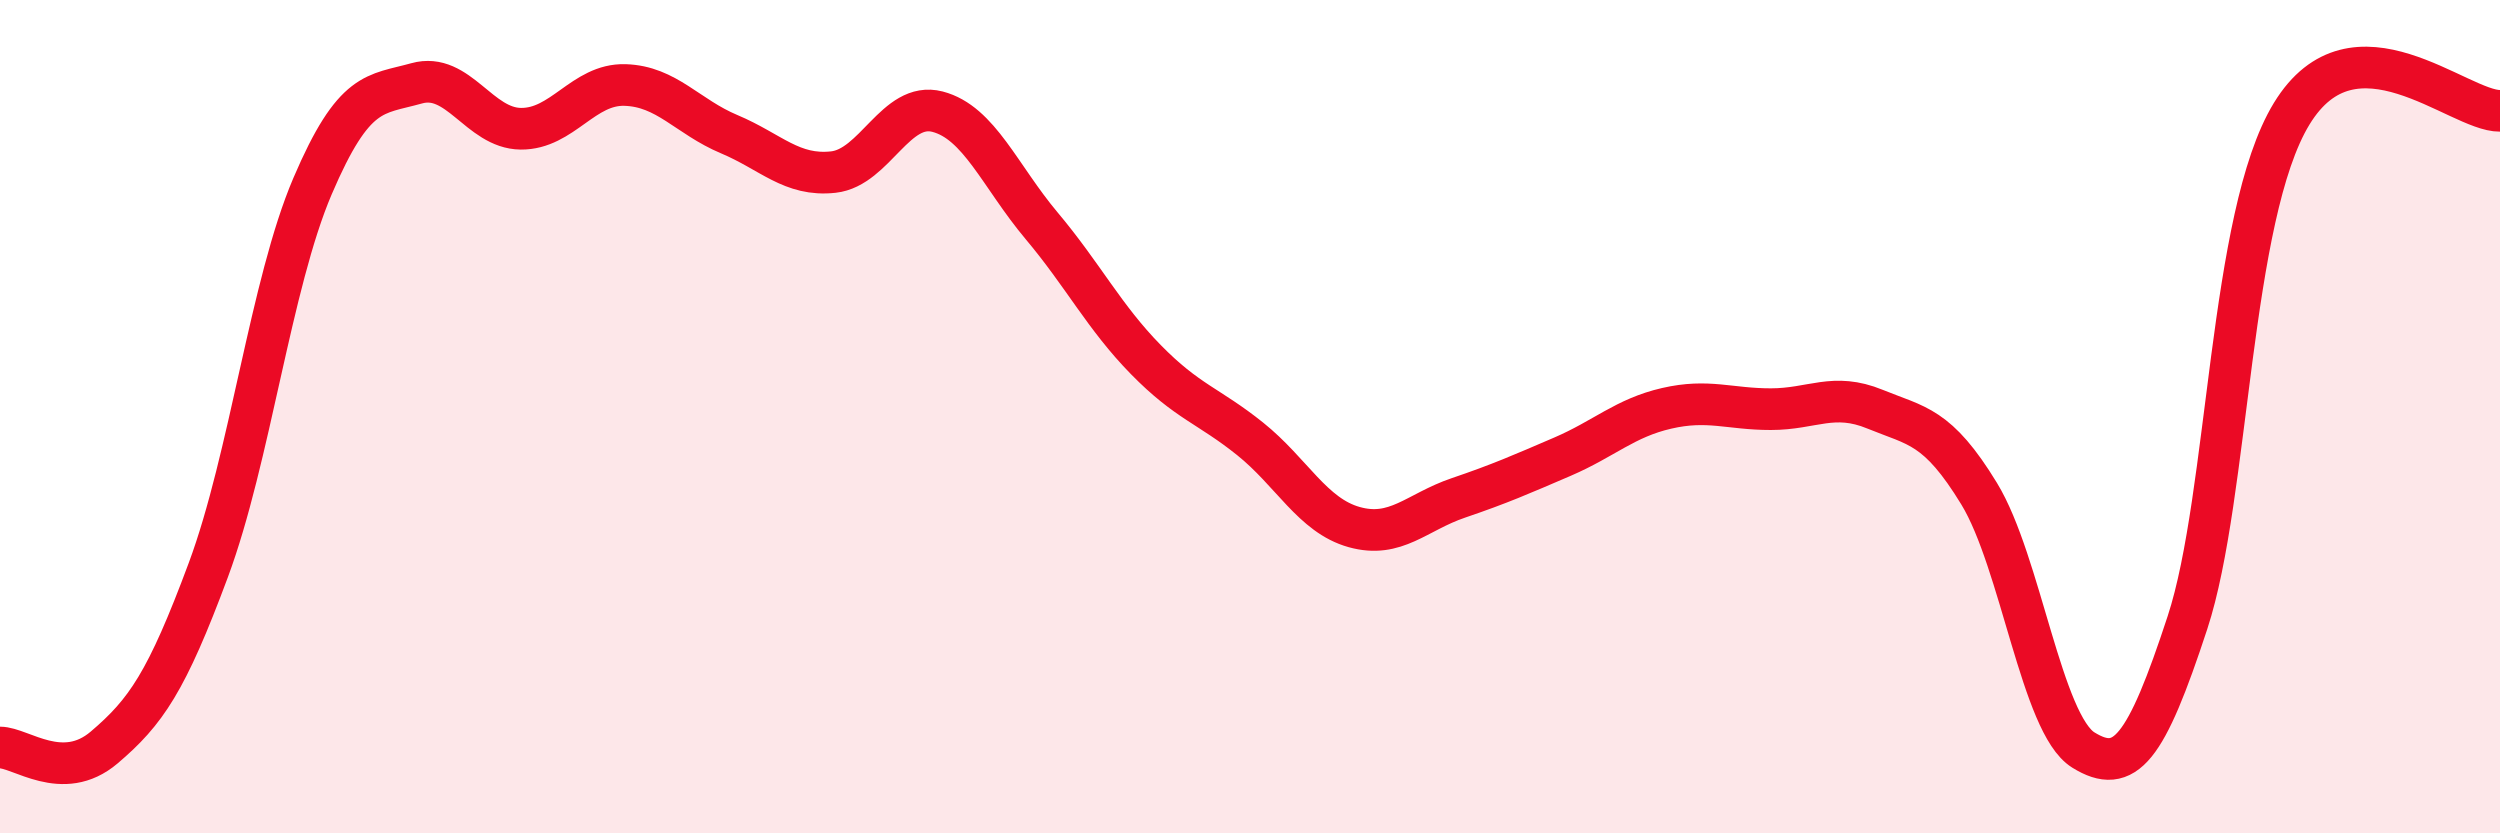
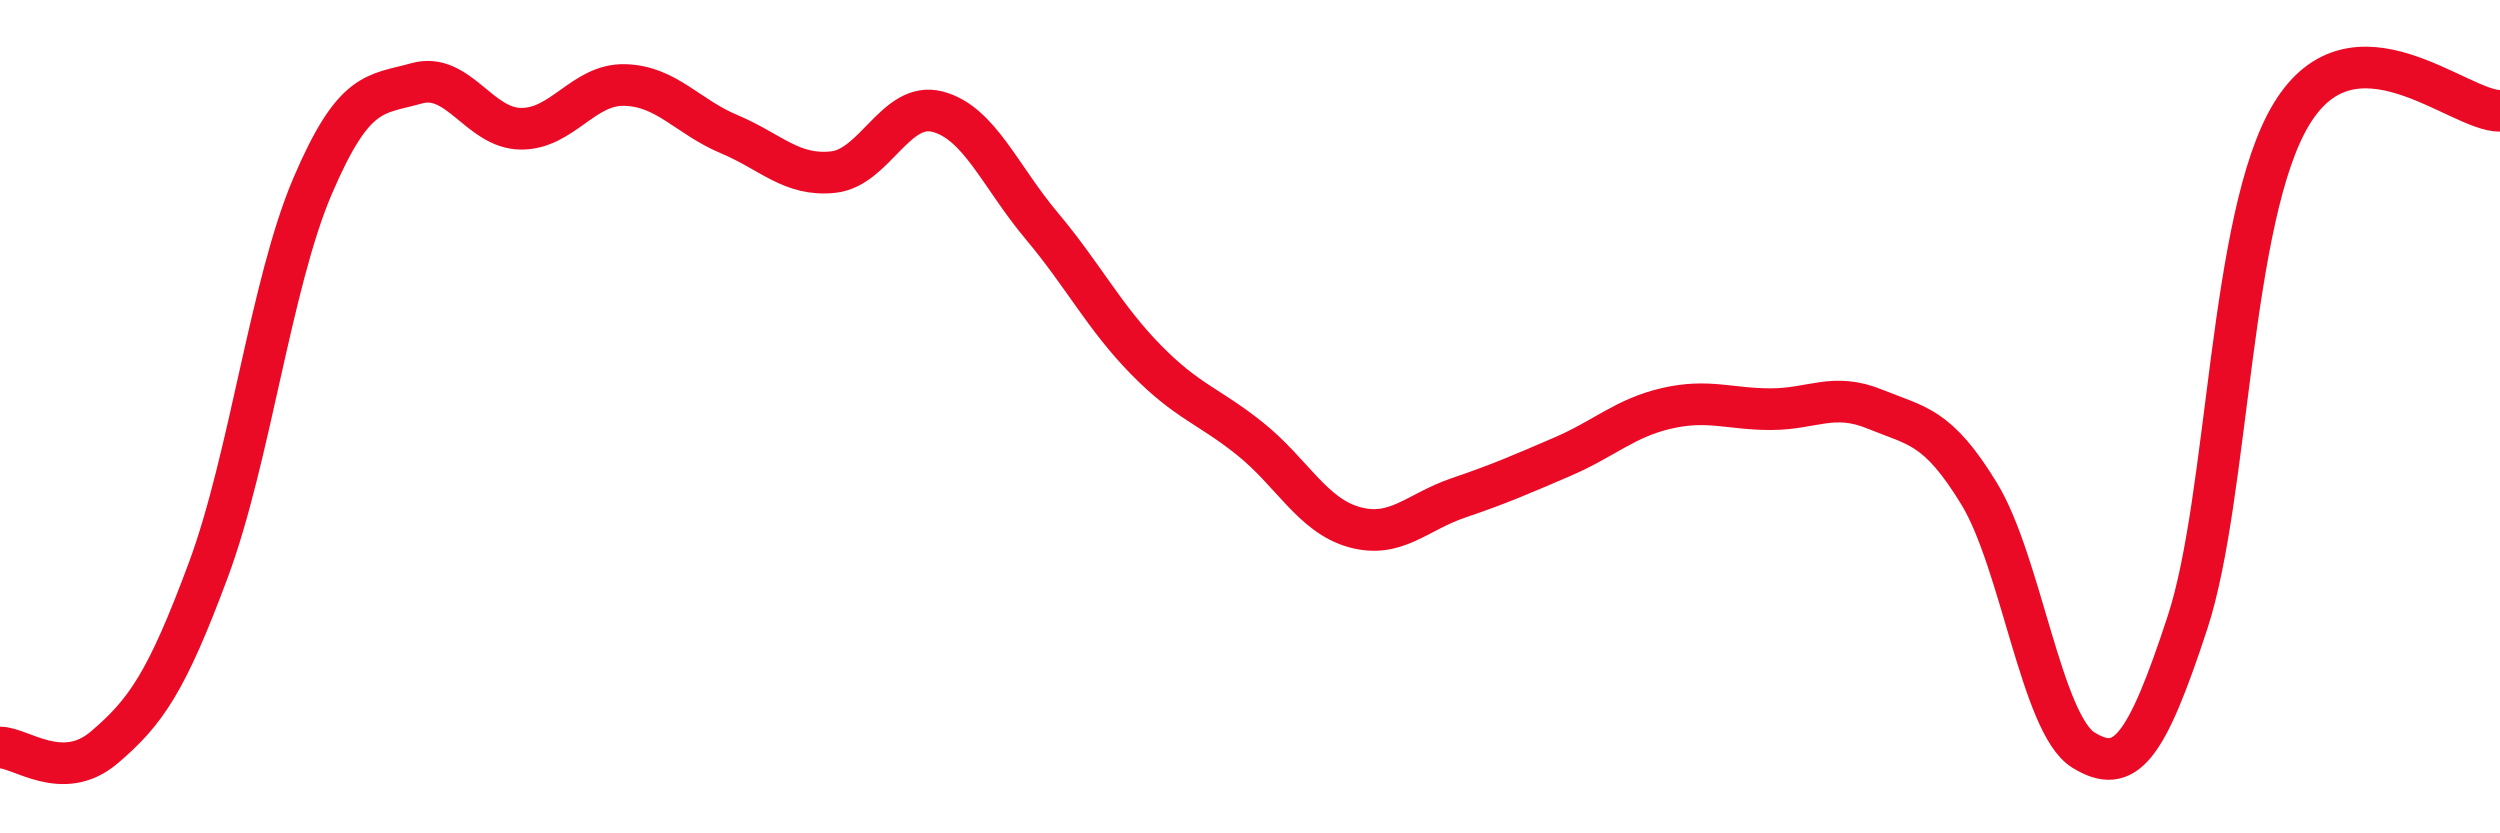
<svg xmlns="http://www.w3.org/2000/svg" width="60" height="20" viewBox="0 0 60 20">
-   <path d="M 0,17.94 C 0.5,17.94 1.5,18.79 2.5,17.94 C 3.5,17.09 4,16.37 5,13.68 C 6,10.99 6.5,6.81 7.5,4.47 C 8.5,2.13 9,2.28 10,2 C 11,1.72 11.5,3.08 12.5,3.09 C 13.5,3.1 14,2.01 15,2.04 C 16,2.07 16.5,2.8 17.5,3.22 C 18.5,3.64 19,4.24 20,4.13 C 21,4.02 21.5,2.42 22.5,2.68 C 23.5,2.94 24,4.23 25,5.42 C 26,6.61 26.5,7.61 27.5,8.63 C 28.5,9.65 29,9.73 30,10.53 C 31,11.33 31.5,12.37 32.5,12.65 C 33.5,12.93 34,12.29 35,11.95 C 36,11.61 36.5,11.39 37.5,10.96 C 38.5,10.53 39,10.03 40,9.8 C 41,9.57 41.5,9.82 42.5,9.82 C 43.5,9.82 44,9.41 45,9.82 C 46,10.23 46.5,10.21 47.5,11.85 C 48.5,13.49 49,17.38 50,18 C 51,18.62 51.5,17.99 52.5,14.94 C 53.5,11.89 53.5,5.19 55,2.73 C 56.5,0.27 59,2.67 60,2.66L60 20L0 20Z" fill="#EB0A25" opacity="0.1" stroke-linecap="round" stroke-linejoin="round" />
  <path d="M 0,17.94 C 0.5,17.94 1.5,18.79 2.5,17.94 C 3.5,17.09 4,16.37 5,13.68 C 6,10.99 6.5,6.81 7.5,4.47 C 8.5,2.13 9,2.28 10,2 C 11,1.72 11.5,3.08 12.5,3.09 C 13.5,3.1 14,2.01 15,2.04 C 16,2.07 16.5,2.8 17.5,3.22 C 18.5,3.64 19,4.24 20,4.13 C 21,4.02 21.5,2.42 22.5,2.68 C 23.5,2.94 24,4.23 25,5.42 C 26,6.61 26.5,7.61 27.5,8.63 C 28.5,9.65 29,9.73 30,10.53 C 31,11.33 31.5,12.37 32.5,12.65 C 33.5,12.93 34,12.29 35,11.95 C 36,11.61 36.5,11.39 37.5,10.96 C 38.5,10.53 39,10.03 40,9.8 C 41,9.57 41.5,9.82 42.5,9.82 C 43.5,9.82 44,9.41 45,9.82 C 46,10.23 46.5,10.21 47.5,11.85 C 48.5,13.49 49,17.38 50,18 C 51,18.62 51.5,17.99 52.5,14.94 C 53.5,11.89 53.5,5.19 55,2.73 C 56.5,0.27 59,2.67 60,2.66" stroke="#EB0A25" stroke-width="1" fill="none" stroke-linecap="round" stroke-linejoin="round" />
</svg>